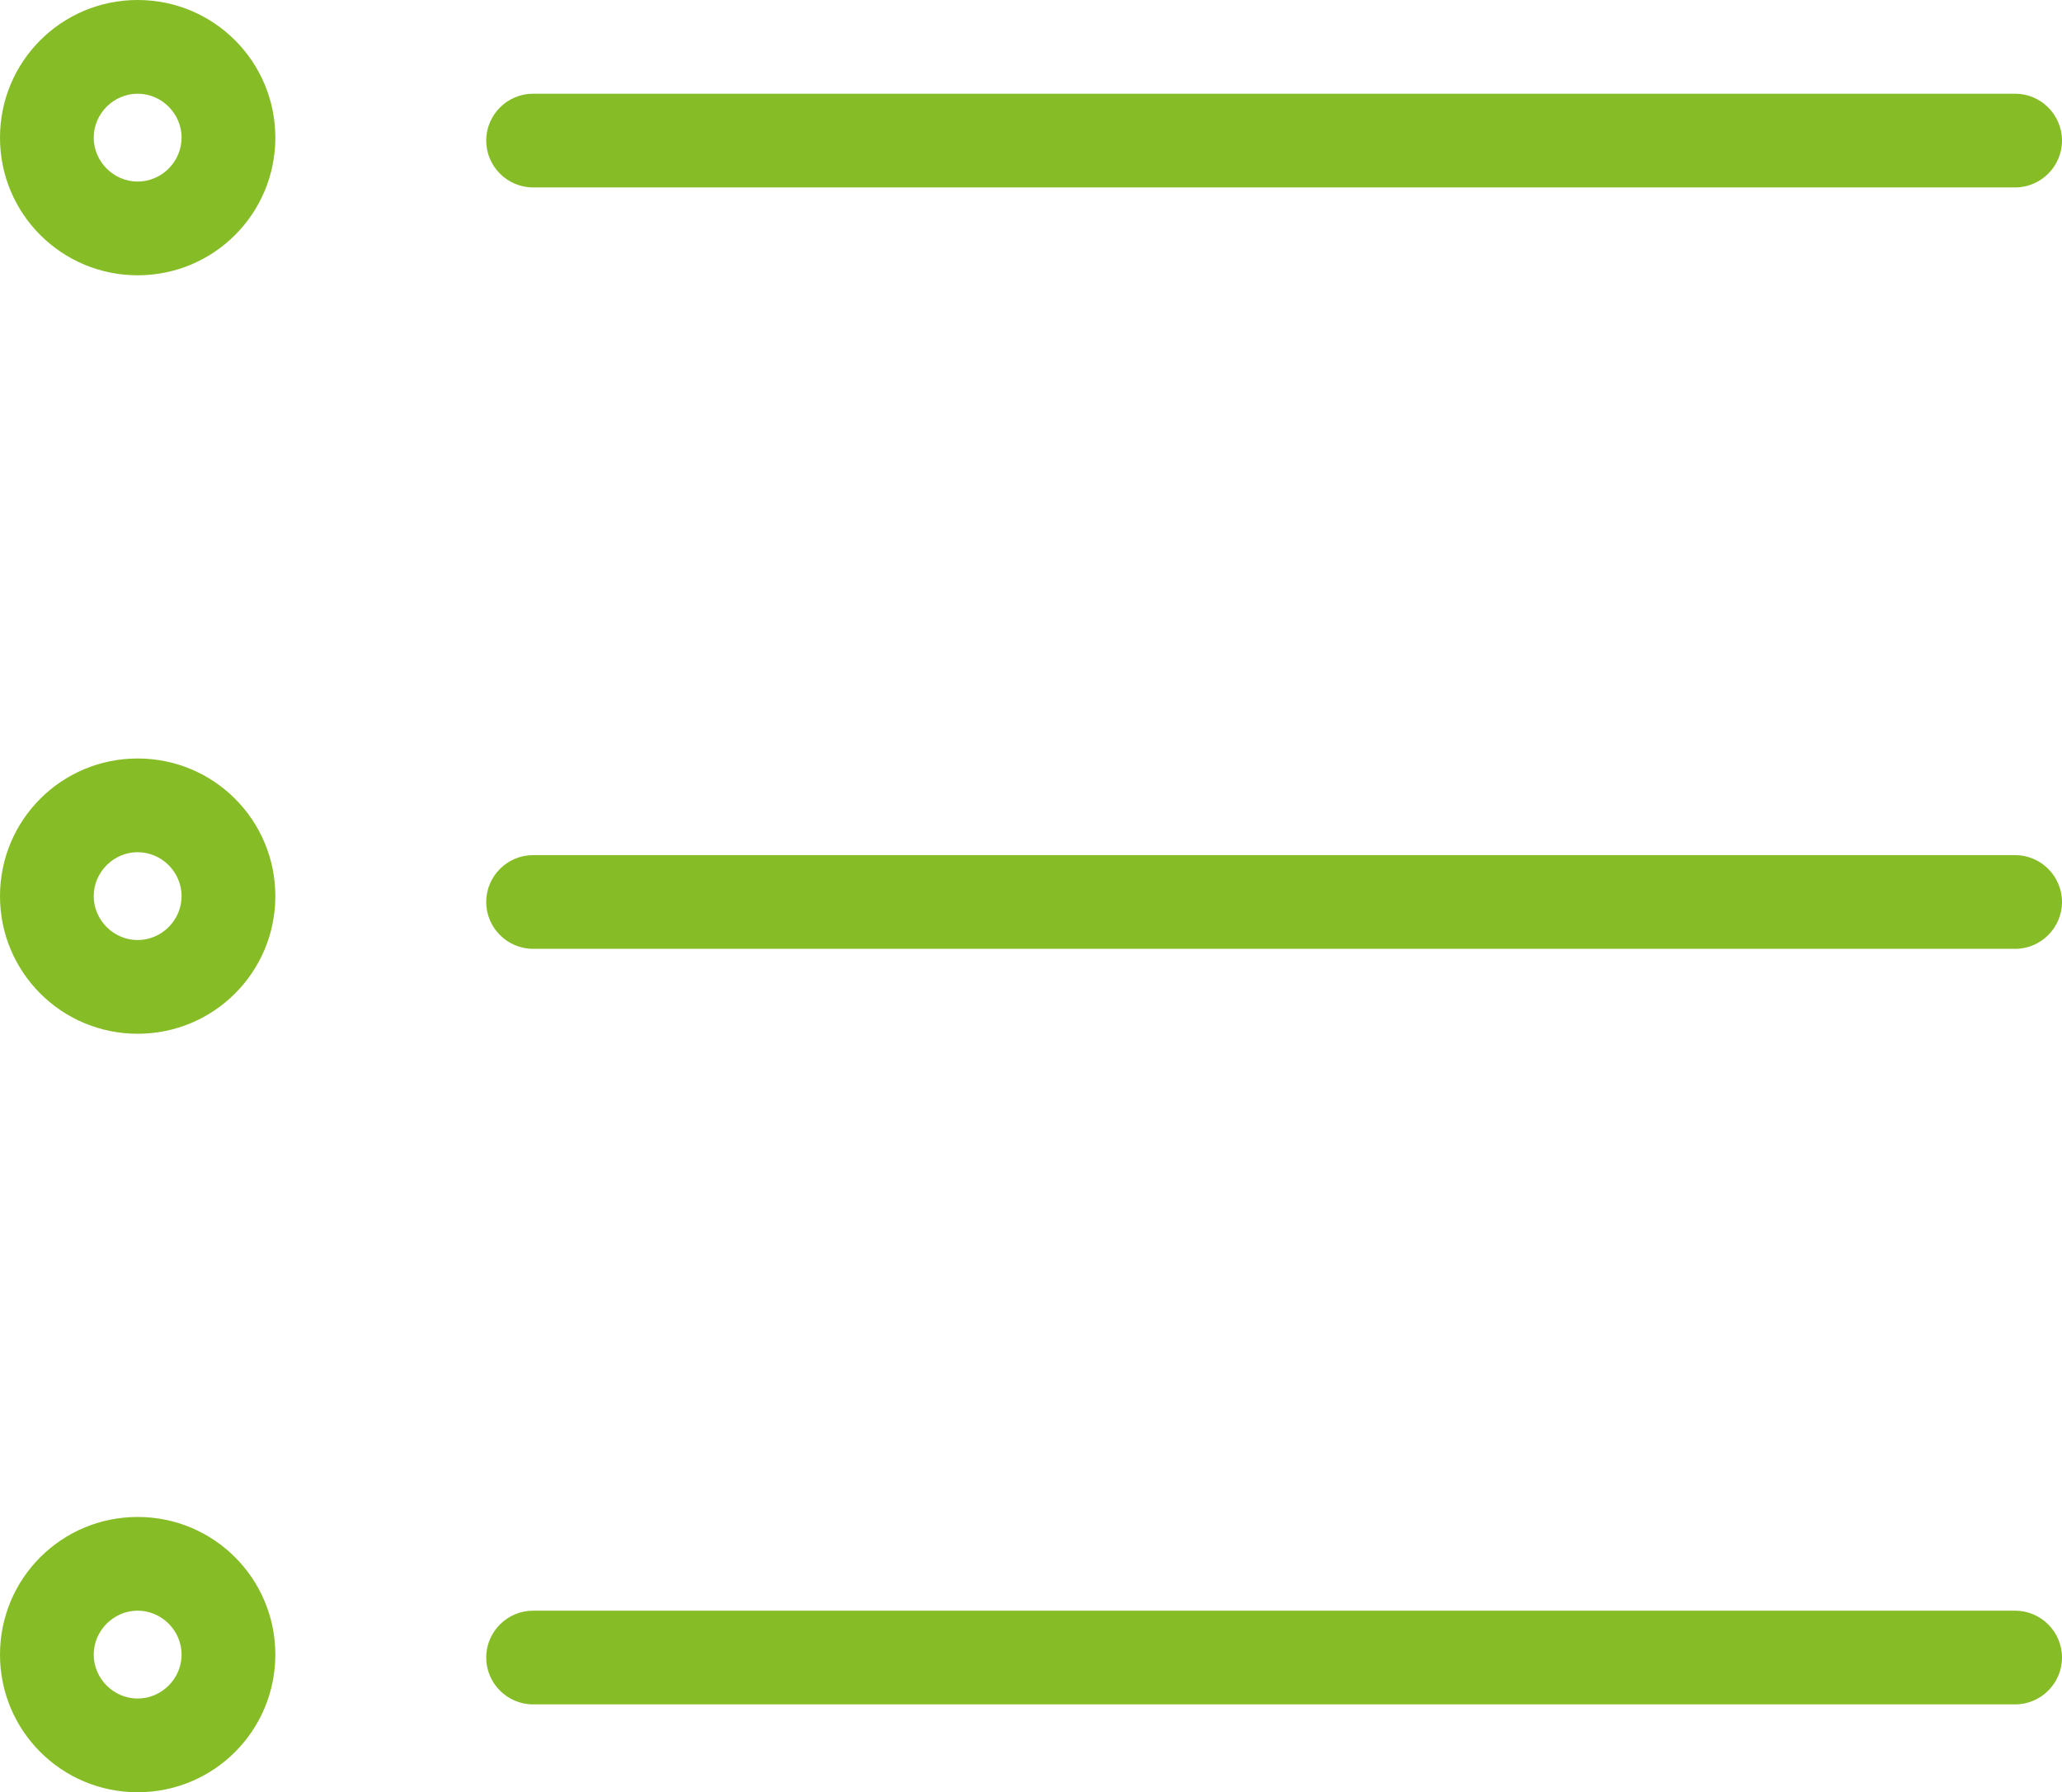
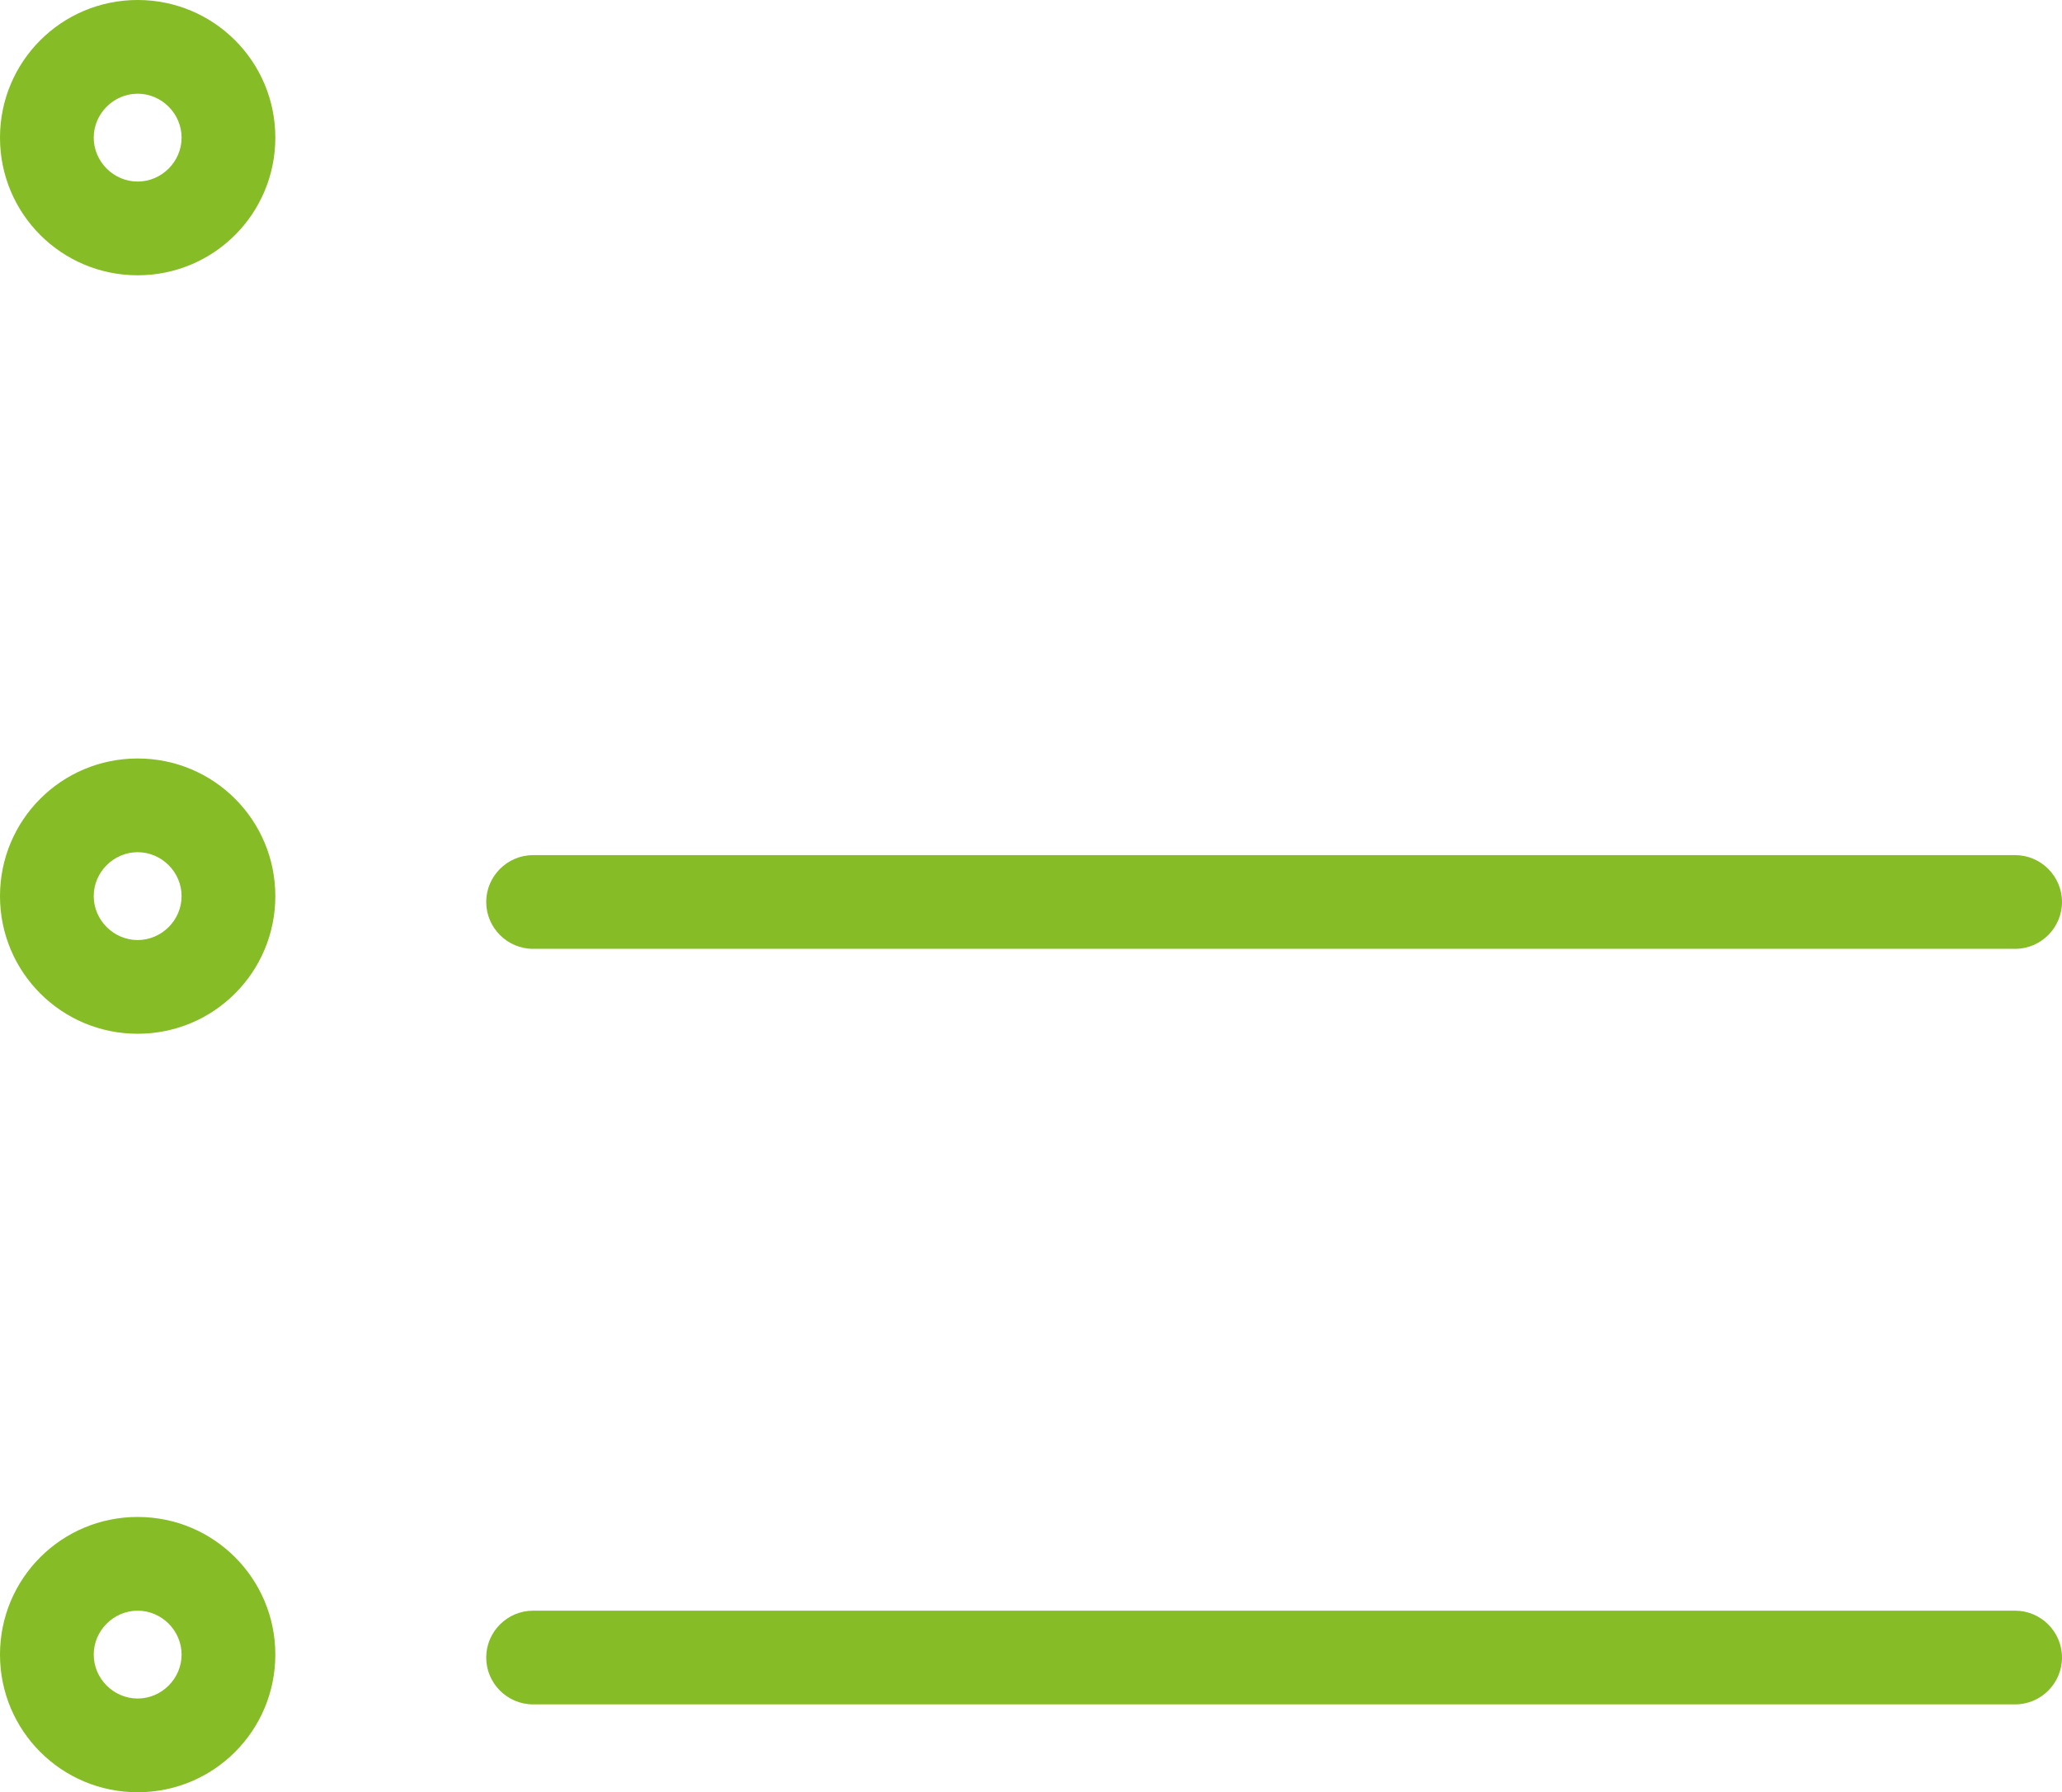
<svg xmlns="http://www.w3.org/2000/svg" version="1.1" id="Layer_1" x="0px" y="0px" viewBox="0 0 352 306" style="enable-background:new 0 0 352 306;" xml:space="preserve">
  <style type="text/css">
	.st0{display:none;}
	.st1{display:inline;}
	.st2{fill:none;stroke:#1729B0;stroke-width:16;stroke-linecap:round;stroke-linejoin:round;stroke-miterlimit:10;}
	.st3{fill:#1729B0;}
	.st4{fill:#86BC25;}
</style>
  <g id="Layer" class="st0">
    <g class="st1">
      <g id="line">
        <polyline class="st2" points="91,154 344,154 344,154    " />
        <g>
          <path class="st3" d="M23.5,145.5c4.1,0,7.5,3.4,7.5,7.5s-3.4,7.5-7.5,7.5S16,157.1,16,153S19.4,145.5,23.5,145.5 M23.5,129.5      C10.5,129.5,0,140,0,153s10.5,23.5,23.5,23.5S47,166,47,153S36.5,129.5,23.5,129.5L23.5,129.5z" />
        </g>
      </g>
      <g id="line_1_">
-         <polyline class="st2" points="91,24 344,24 344,24    " />
        <g>
          <path class="st3" d="M23.5,16c4.1,0,7.5,3.4,7.5,7.5c0,4.1-3.4,7.5-7.5,7.5S16,27.6,16,23.5S19.4,16,23.5,16 M23.5,0      C10.5,0,0,10.5,0,23.5S10.5,47,23.5,47S47,36.5,47,23.5S36.5,0,23.5,0L23.5,0z" />
        </g>
      </g>
      <g id="line_2_">
        <polyline class="st2" points="91,283 344,283 344,283    " />
        <g>
          <path class="st3" d="M23.5,275c4.1,0,7.5,3.4,7.5,7.5s-3.4,7.5-7.5,7.5s-7.5-3.4-7.5-7.5S19.4,275,23.5,275 M23.5,259      C10.5,259,0,269.5,0,282.5S10.5,306,23.5,306S47,295.5,47,282.5S36.5,259,23.5,259L23.5,259z" />
        </g>
      </g>
    </g>
  </g>
  <g id="Layer_copy">
    <g id="line_5_">
      <g>
        <path class="st4" d="M344,162H91c-4.4,0-8-3.6-8-8s3.6-8,8-8h253c4.4,0,8,3.6,8,8S348.4,162,344,162z" />
      </g>
      <g>
        <path class="st4" d="M23.5,145.5c4.1,0,7.5,3.4,7.5,7.5s-3.4,7.5-7.5,7.5S16,157.1,16,153S19.4,145.5,23.5,145.5 M23.5,129.5     C10.5,129.5,0,140,0,153s10.5,23.5,23.5,23.5S47,166,47,153S36.5,129.5,23.5,129.5L23.5,129.5z" />
      </g>
    </g>
    <g id="line_4_">
      <g>
-         <path class="st4" d="M344,32H91c-4.4,0-8-3.6-8-8s3.6-8,8-8h253c4.4,0,8,3.6,8,8C352,28.4,348.4,32,344,32z" />
-       </g>
+         </g>
      <g>
        <path class="st4" d="M23.5,16c4.1,0,7.5,3.4,7.5,7.5c0,4.1-3.4,7.5-7.5,7.5S16,27.6,16,23.5S19.4,16,23.5,16 M23.5,0     C10.5,0,0,10.5,0,23.5S10.5,47,23.5,47S47,36.5,47,23.5S36.5,0,23.5,0L23.5,0z" />
      </g>
    </g>
    <g id="line_3_">
      <g>
        <path class="st4" d="M344,291H91c-4.4,0-8-3.6-8-8s3.6-8,8-8h253c4.4,0,8,3.6,8,8S348.4,291,344,291z" />
      </g>
      <g>
        <path class="st4" d="M23.5,275c4.1,0,7.5,3.4,7.5,7.5s-3.4,7.5-7.5,7.5s-7.5-3.4-7.5-7.5S19.4,275,23.5,275 M23.5,259     C10.5,259,0,269.5,0,282.5S10.5,306,23.5,306S47,295.5,47,282.5S36.5,259,23.5,259L23.5,259z" />
      </g>
    </g>
  </g>
</svg>